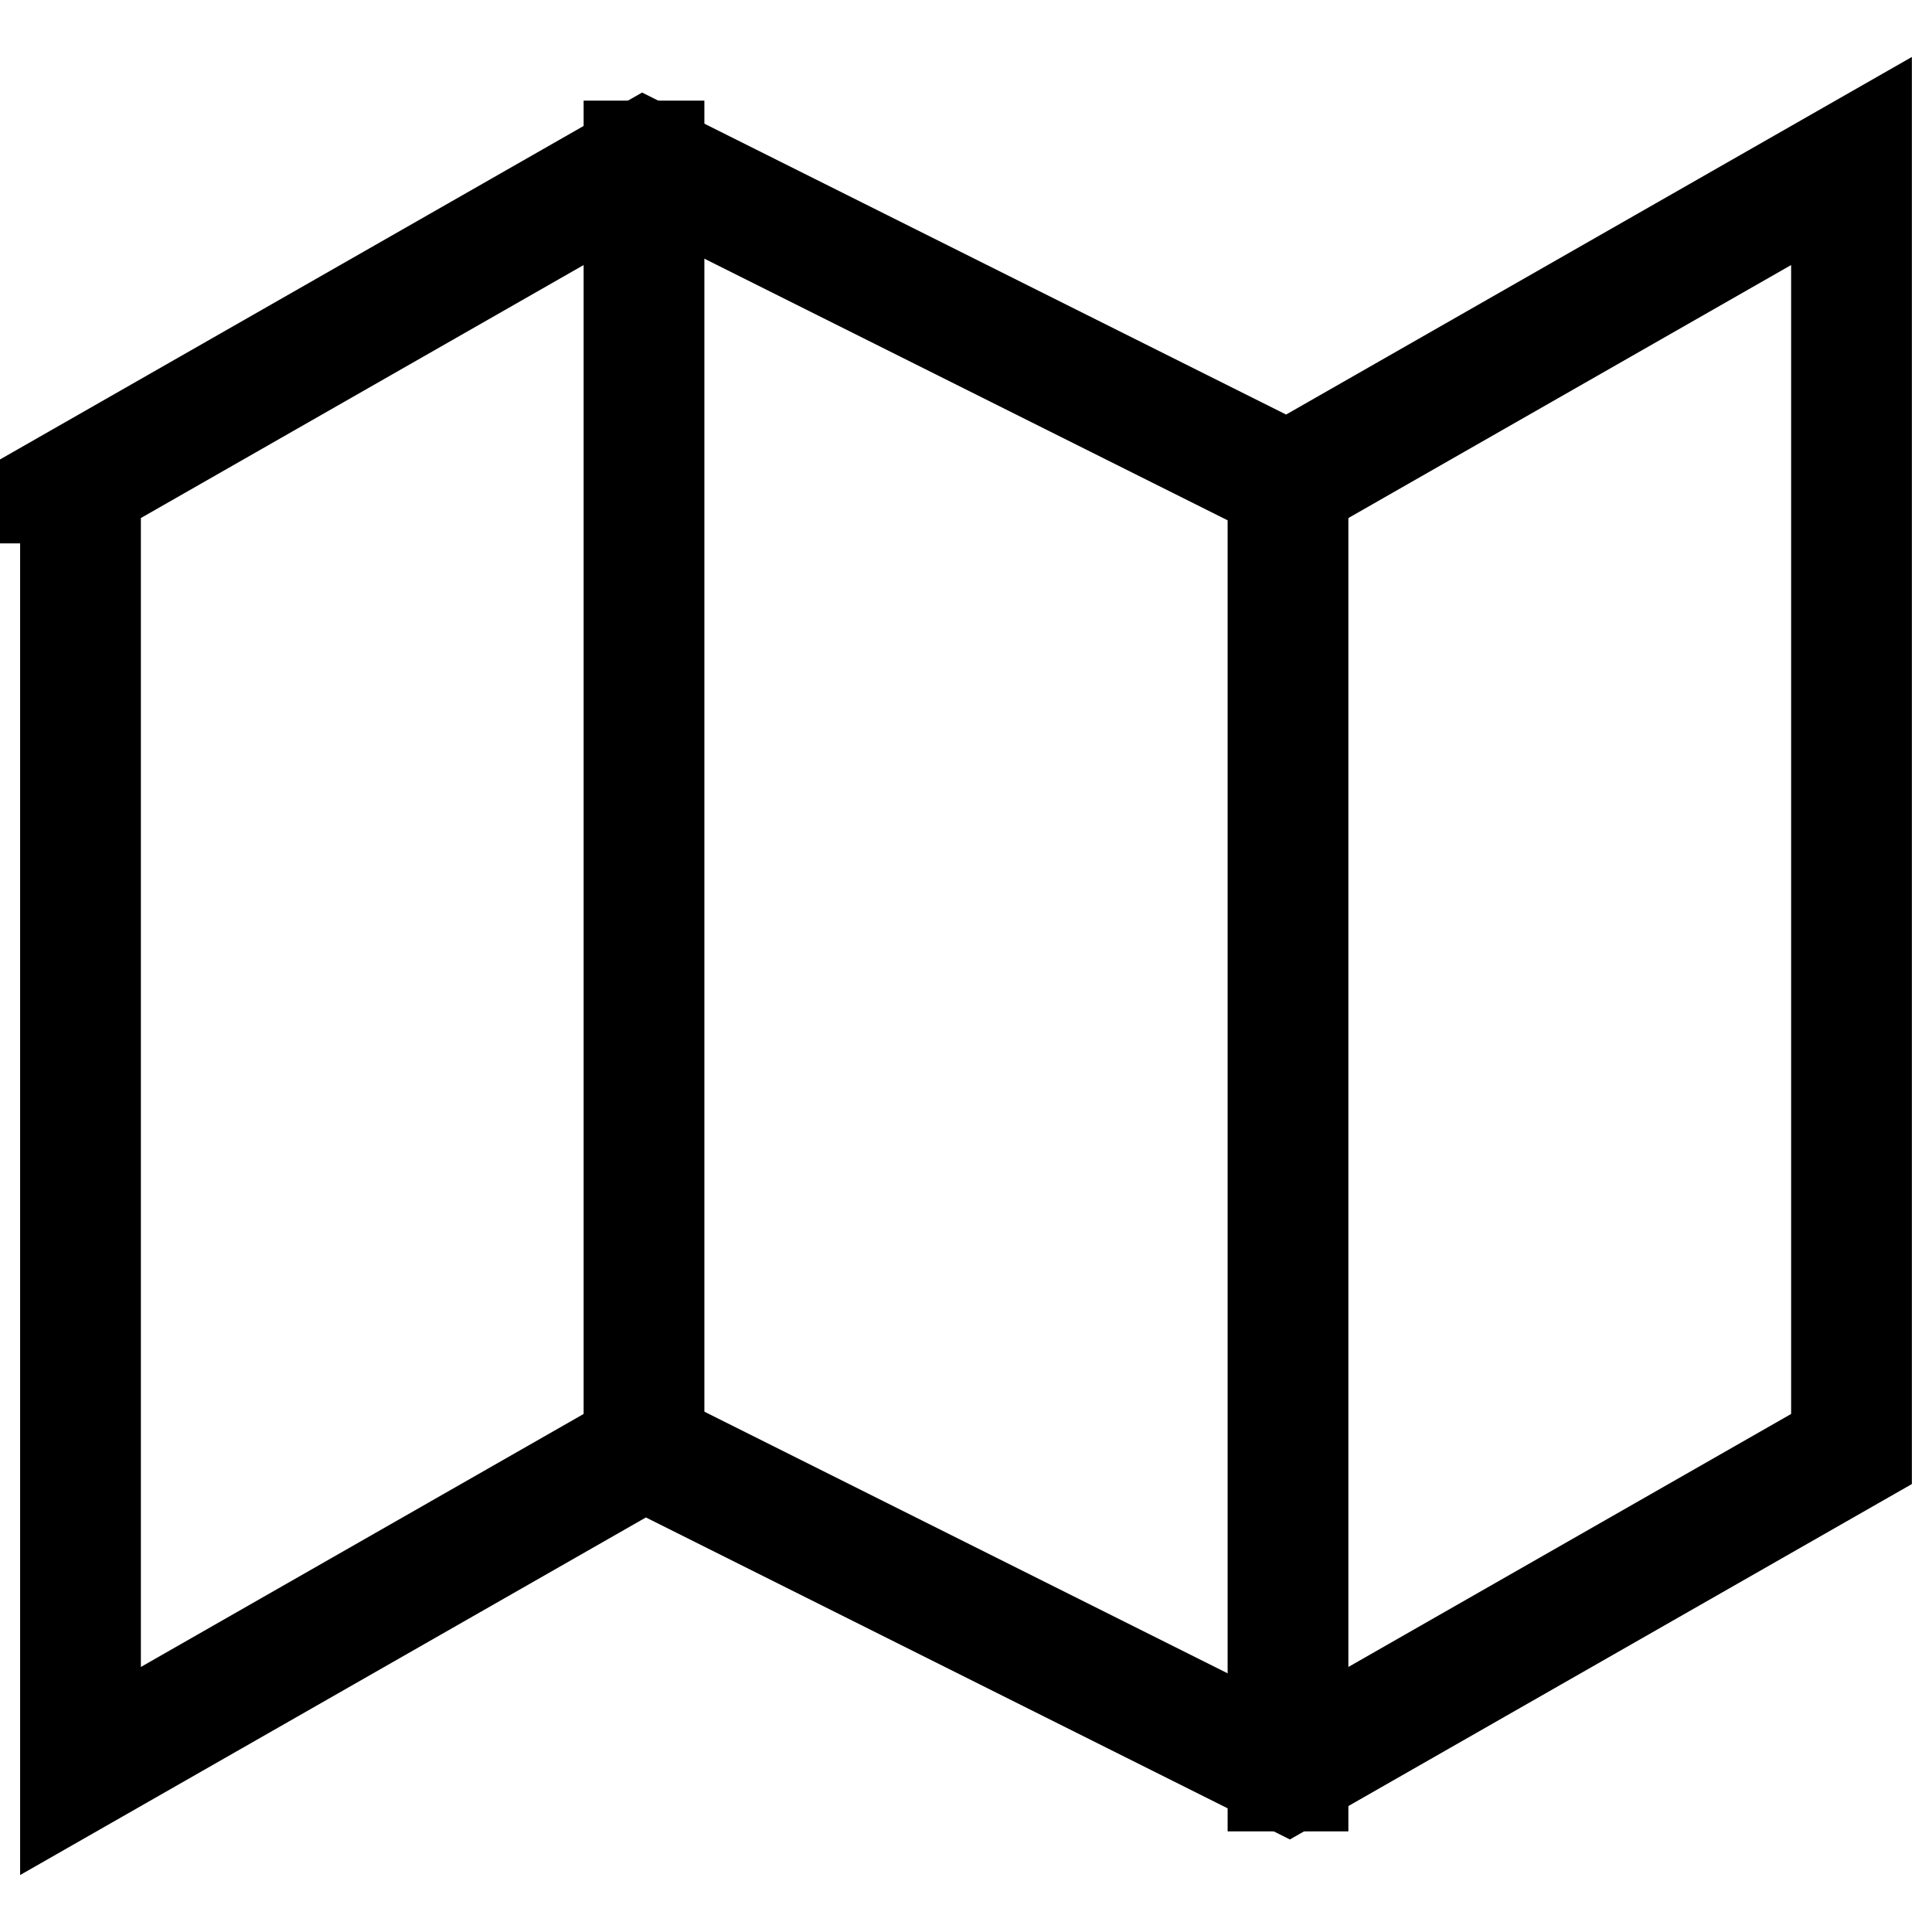
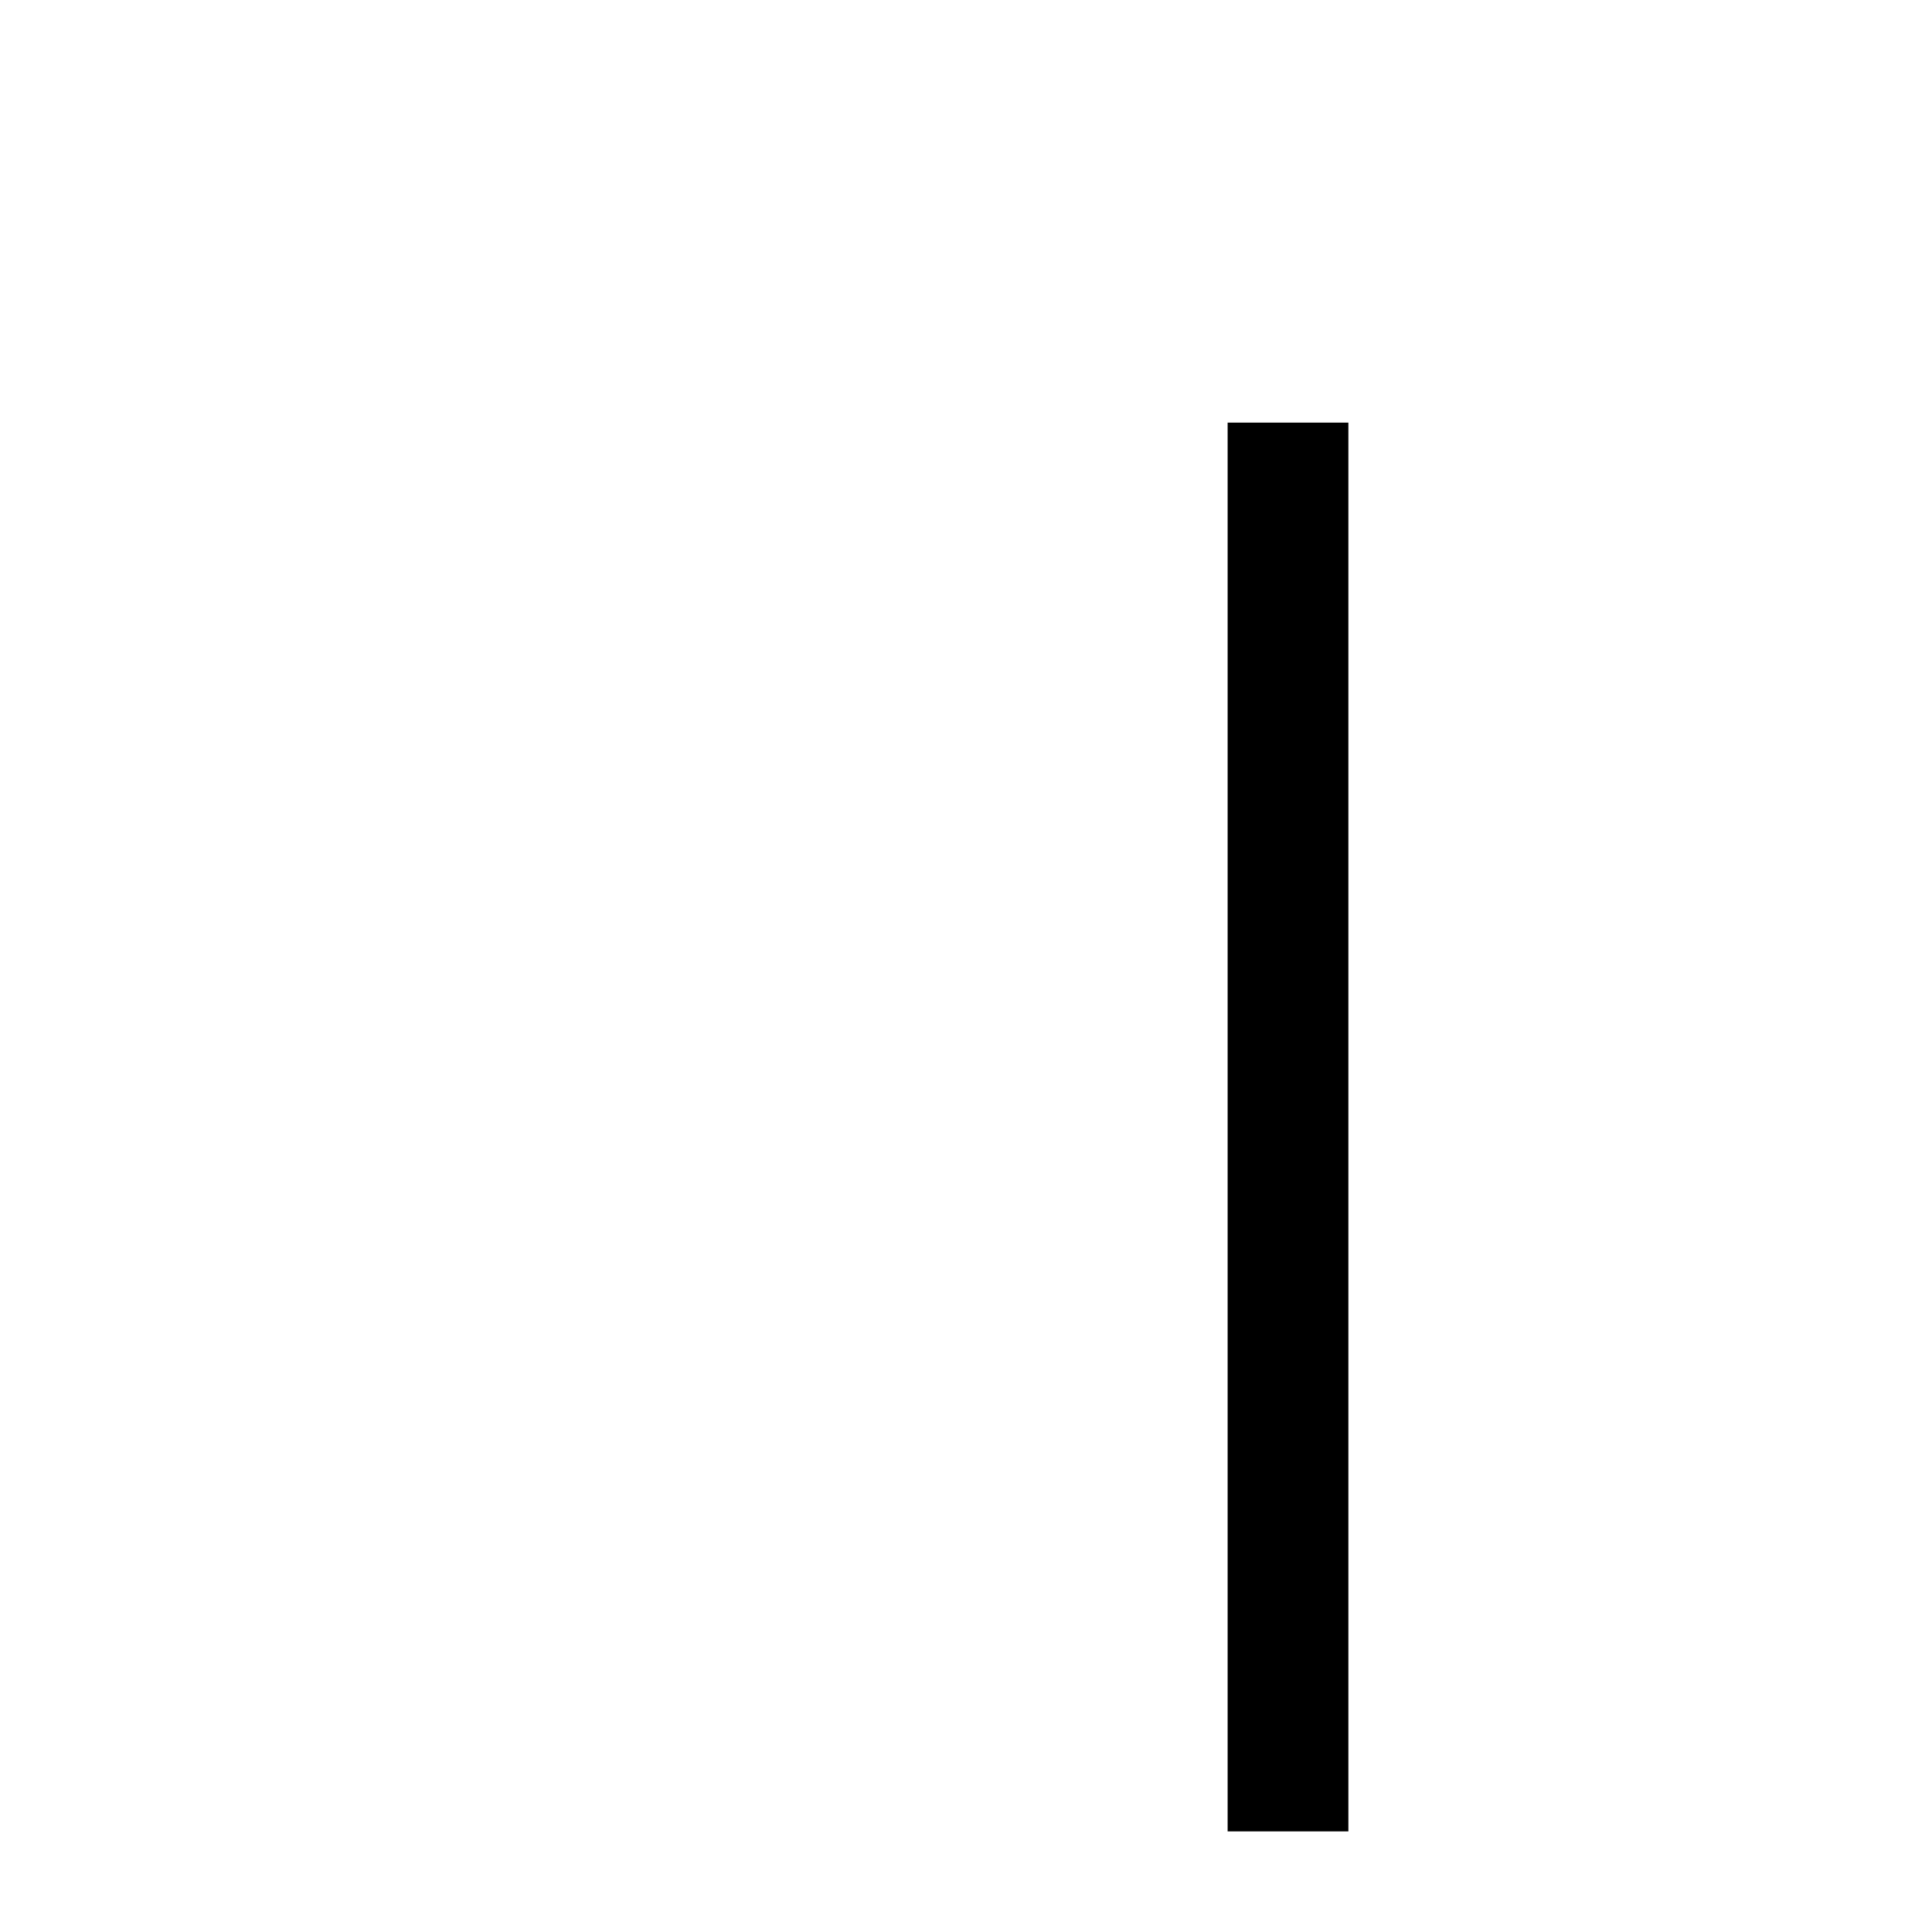
<svg xmlns="http://www.w3.org/2000/svg" width="24" height="24" viewBox="0 0 24 24" fill="none" stroke="currentColor" stroke-width="1.5" stroke-linecap="square" stroke-linejoin="miter">
-   <path d="M1 6v16l7-4 8 4 7-4V2l-7 4-8-4-7 4z" />
-   <path d="M8 2v16" />
  <path d="M16 6v16" />
</svg>